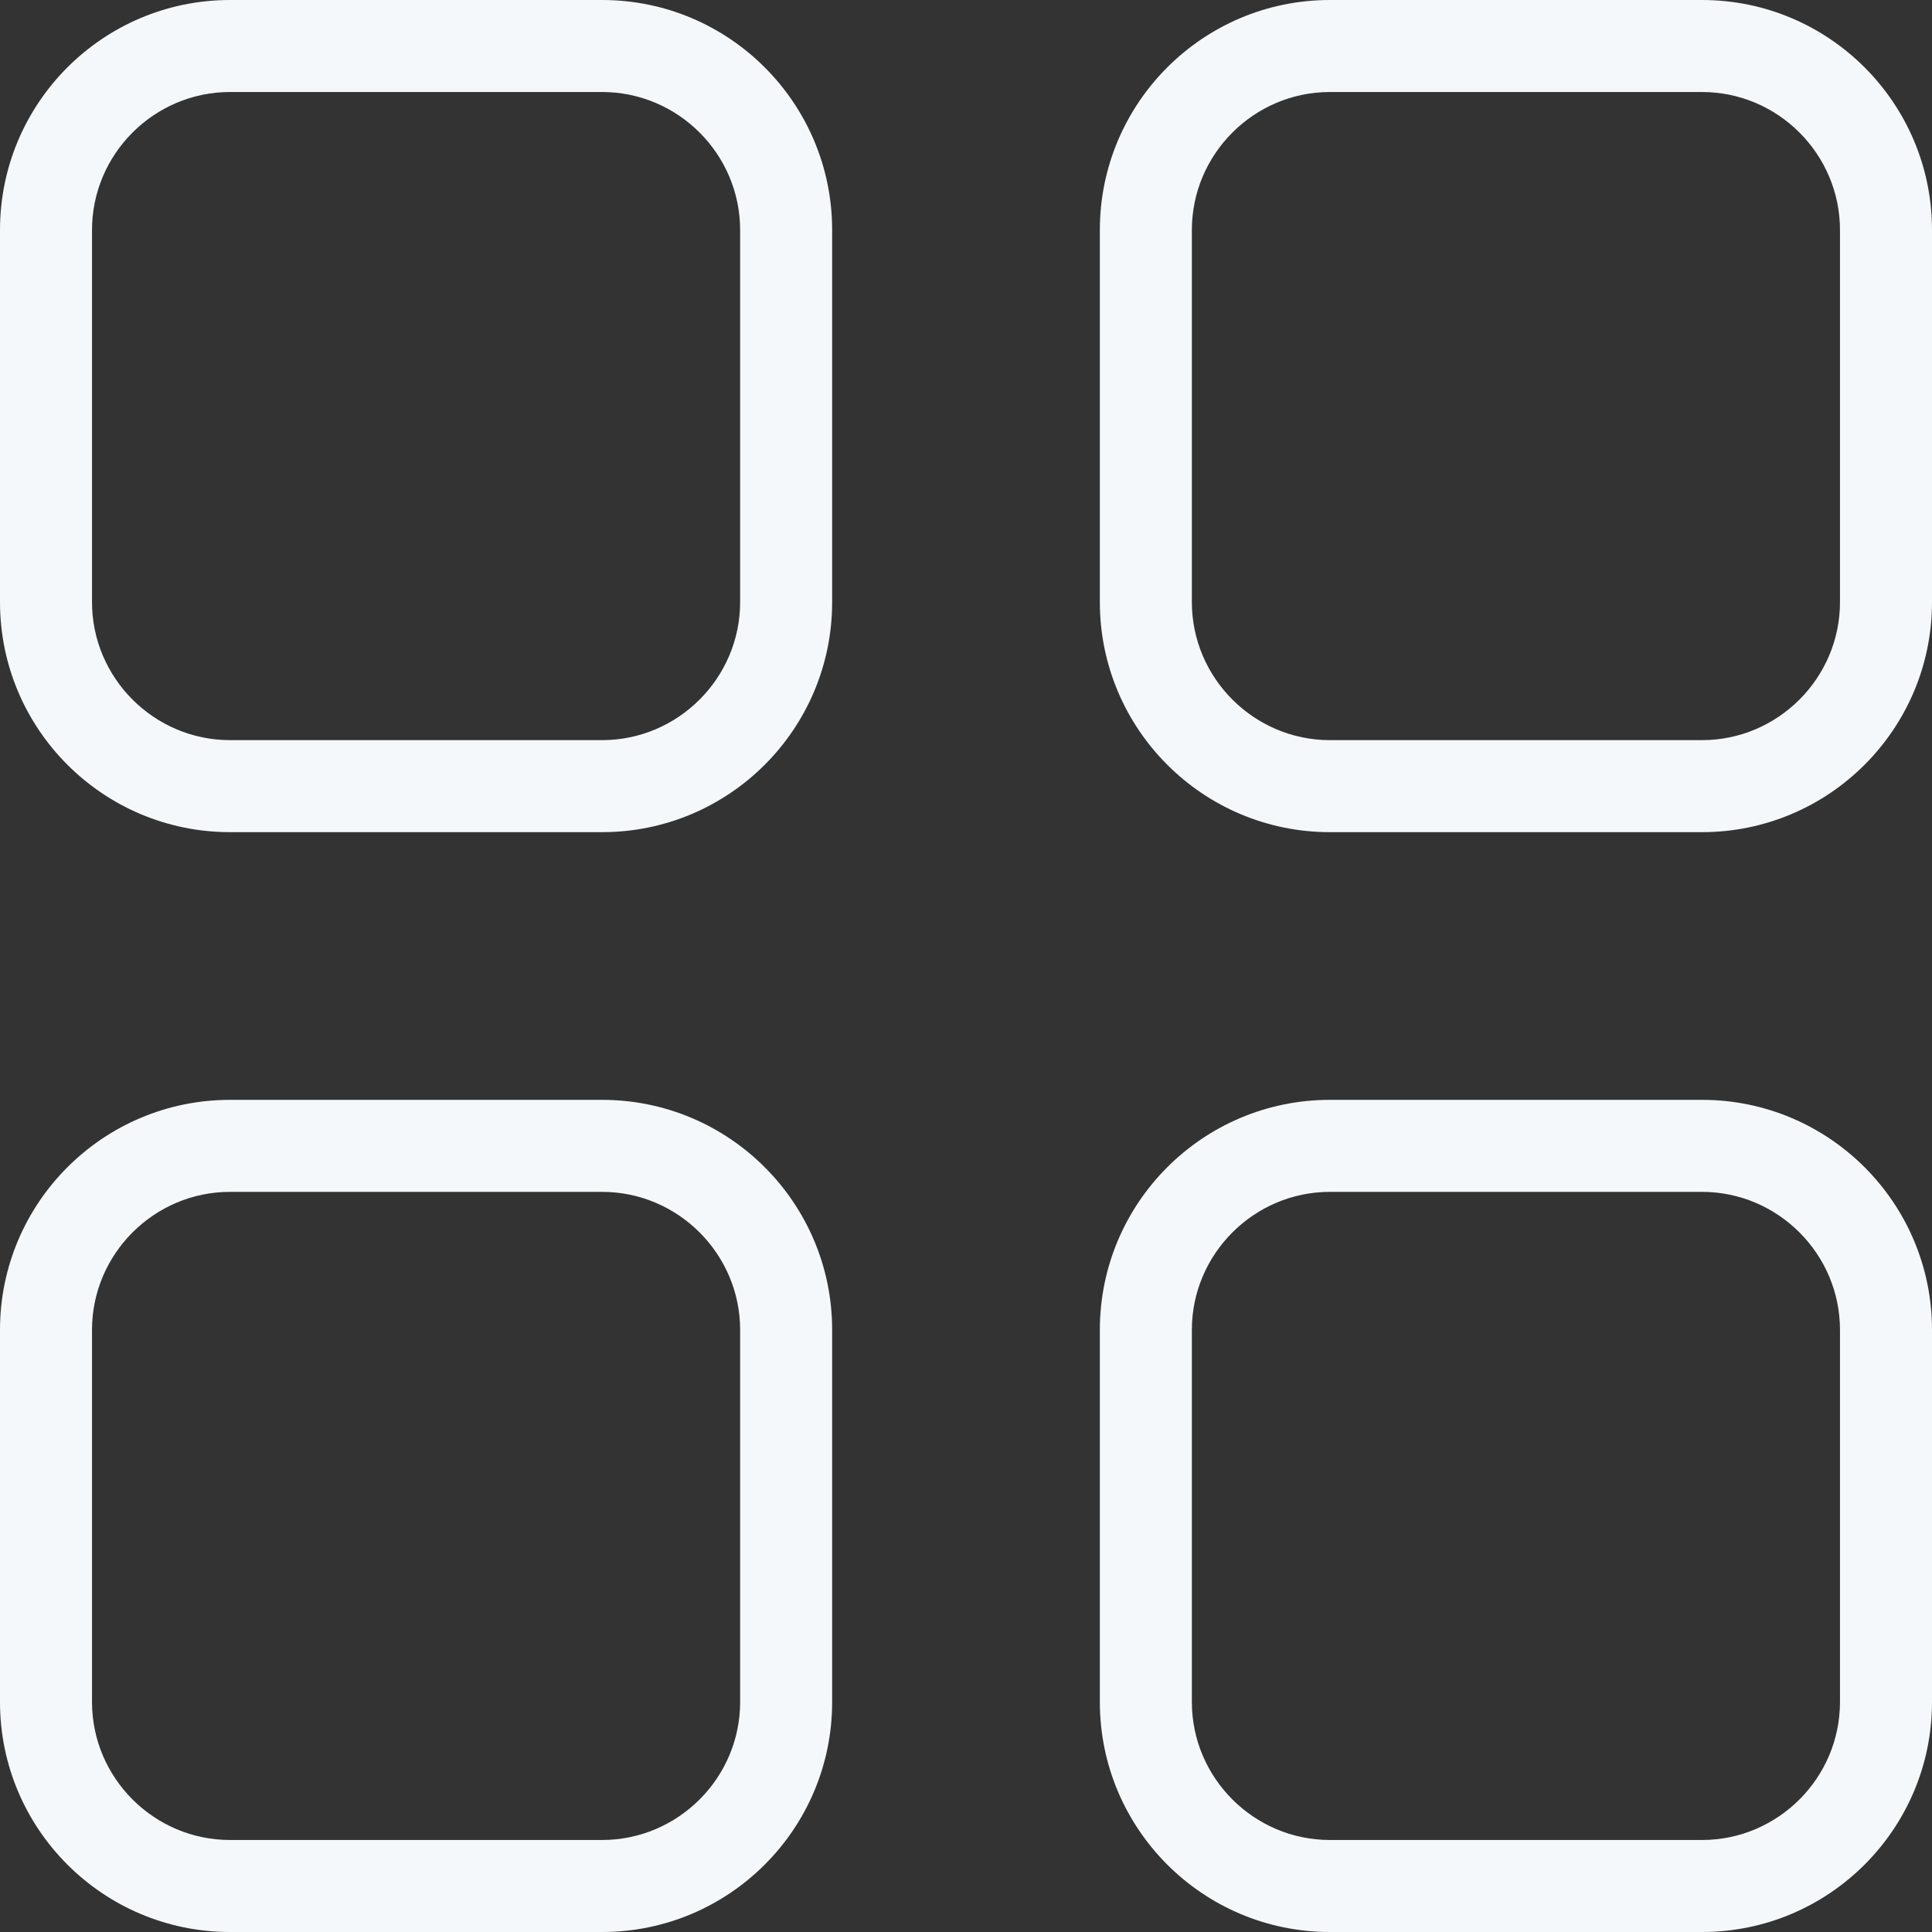
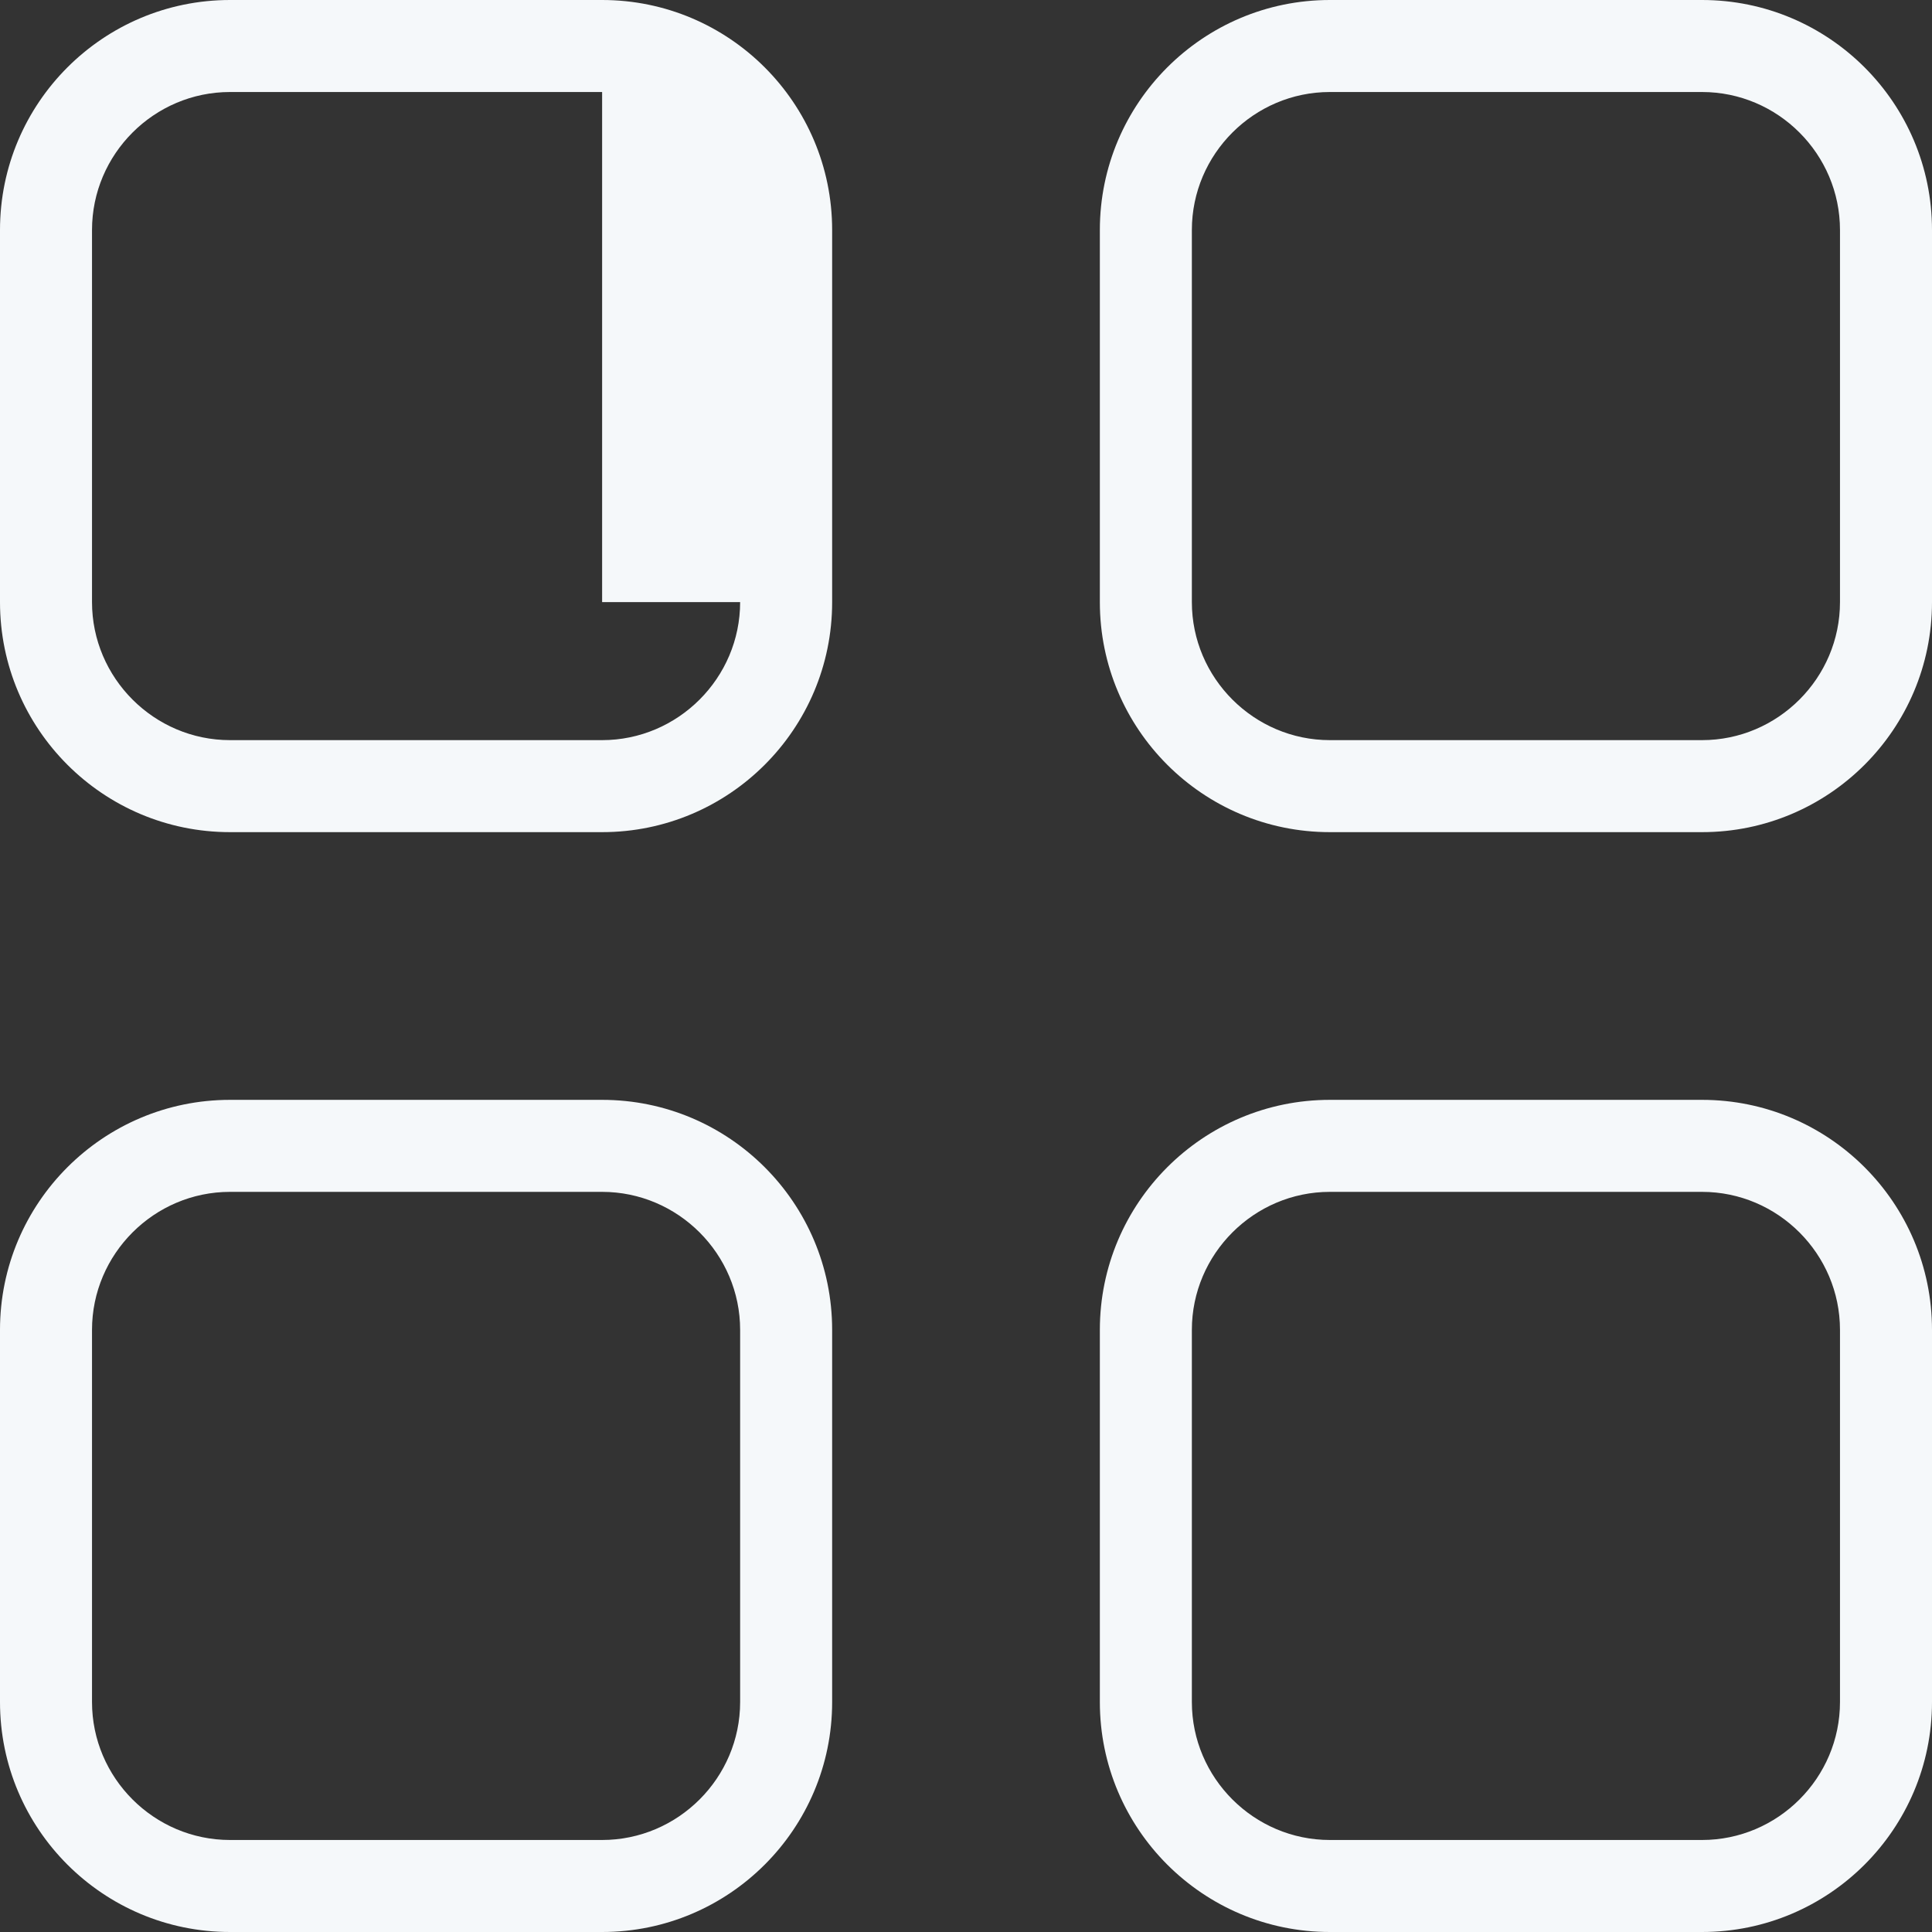
<svg xmlns="http://www.w3.org/2000/svg" width="32" height="32" viewBox="0 0 32 32" fill="none">
  <rect x="0" y="0" width="32" height="32" fill="#333333" stroke="none" />
-   <path d="M9.973 0H3.81C1.707 0 0 1.707 0 3.81V9.973C0 12.076 1.707 13.783 3.81 13.783H9.973C12.076 13.783 13.783 12.076 13.783 9.973V3.81C13.783 1.707 12.076 0 9.973 0ZM12.259 9.973C12.259 11.23 11.23 12.259 9.973 12.259H3.81C2.552 12.259 1.524 11.23 1.524 9.973V3.81C1.524 2.552 2.552 1.524 3.81 1.524H9.973C11.23 1.524 12.259 2.552 12.259 3.81V9.973ZM28.191 0H22.027C19.924 0 18.217 1.707 18.217 3.81V9.973C18.217 12.076 19.924 13.783 22.027 13.783H28.191C30.293 13.783 32 12.076 32 9.973V3.81C32 1.707 30.293 0 28.191 0ZM30.476 9.973C30.476 11.23 29.448 12.259 28.191 12.259H22.027C20.77 12.259 19.741 11.23 19.741 9.973V3.81C19.741 2.552 20.77 1.524 22.027 1.524H28.191C29.448 1.524 30.476 2.552 30.476 3.81V9.973ZM9.973 18.217H3.81C1.707 18.217 0 19.924 0 22.027V28.191C0 30.293 1.707 32 3.81 32H9.973C12.076 32 13.783 30.293 13.783 28.191V22.027C13.783 19.924 12.076 18.217 9.973 18.217ZM12.259 28.191C12.259 29.448 11.23 30.476 9.973 30.476H3.81C2.552 30.476 1.524 29.448 1.524 28.191V22.027C1.524 20.77 2.552 19.741 3.81 19.741H9.973C11.23 19.741 12.259 20.77 12.259 22.027V28.191ZM28.191 18.217H22.027C19.924 18.217 18.217 19.924 18.217 22.027V28.191C18.217 30.293 19.924 32 22.027 32H28.191C30.293 32 32 30.293 32 28.191V22.027C32 19.924 30.293 18.217 28.191 18.217ZM30.476 28.191C30.476 29.448 29.448 30.476 28.191 30.476H22.027C20.77 30.476 19.741 29.448 19.741 28.191V22.027C19.741 20.77 20.77 19.741 22.027 19.741H28.191C29.448 19.741 30.476 20.77 30.476 22.027V28.191Z" fill="#F5F8FA" />
+   <path d="M9.973 0H3.81C1.707 0 0 1.707 0 3.81V9.973C0 12.076 1.707 13.783 3.81 13.783H9.973C12.076 13.783 13.783 12.076 13.783 9.973V3.81C13.783 1.707 12.076 0 9.973 0ZM12.259 9.973C12.259 11.23 11.23 12.259 9.973 12.259H3.81C2.552 12.259 1.524 11.23 1.524 9.973V3.81C1.524 2.552 2.552 1.524 3.81 1.524H9.973V9.973ZM28.191 0H22.027C19.924 0 18.217 1.707 18.217 3.81V9.973C18.217 12.076 19.924 13.783 22.027 13.783H28.191C30.293 13.783 32 12.076 32 9.973V3.81C32 1.707 30.293 0 28.191 0ZM30.476 9.973C30.476 11.23 29.448 12.259 28.191 12.259H22.027C20.77 12.259 19.741 11.23 19.741 9.973V3.81C19.741 2.552 20.77 1.524 22.027 1.524H28.191C29.448 1.524 30.476 2.552 30.476 3.81V9.973ZM9.973 18.217H3.81C1.707 18.217 0 19.924 0 22.027V28.191C0 30.293 1.707 32 3.81 32H9.973C12.076 32 13.783 30.293 13.783 28.191V22.027C13.783 19.924 12.076 18.217 9.973 18.217ZM12.259 28.191C12.259 29.448 11.23 30.476 9.973 30.476H3.81C2.552 30.476 1.524 29.448 1.524 28.191V22.027C1.524 20.77 2.552 19.741 3.81 19.741H9.973C11.23 19.741 12.259 20.77 12.259 22.027V28.191ZM28.191 18.217H22.027C19.924 18.217 18.217 19.924 18.217 22.027V28.191C18.217 30.293 19.924 32 22.027 32H28.191C30.293 32 32 30.293 32 28.191V22.027C32 19.924 30.293 18.217 28.191 18.217ZM30.476 28.191C30.476 29.448 29.448 30.476 28.191 30.476H22.027C20.77 30.476 19.741 29.448 19.741 28.191V22.027C19.741 20.77 20.77 19.741 22.027 19.741H28.191C29.448 19.741 30.476 20.77 30.476 22.027V28.191Z" fill="#F5F8FA" />
</svg>